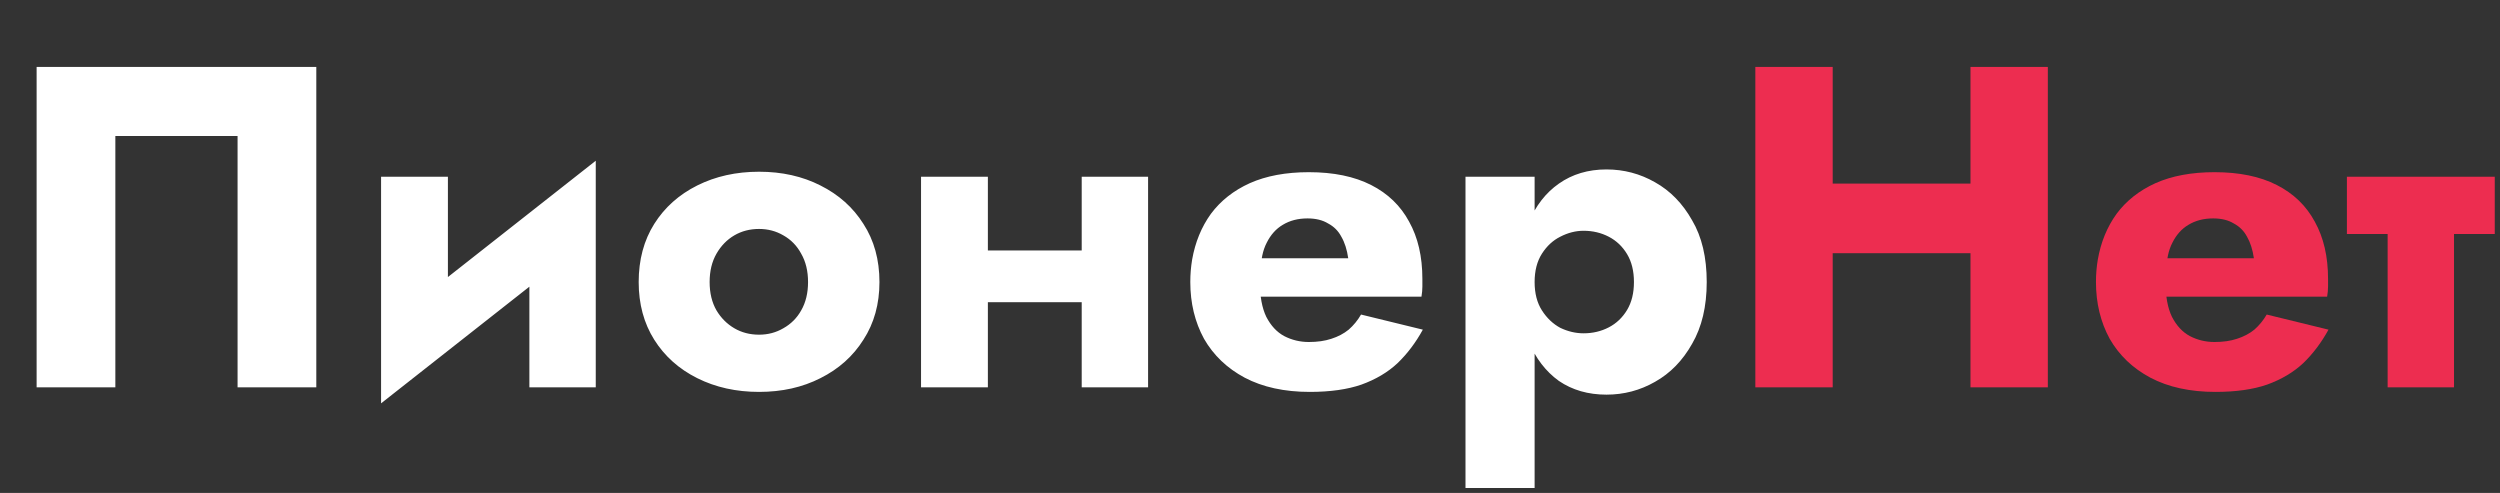
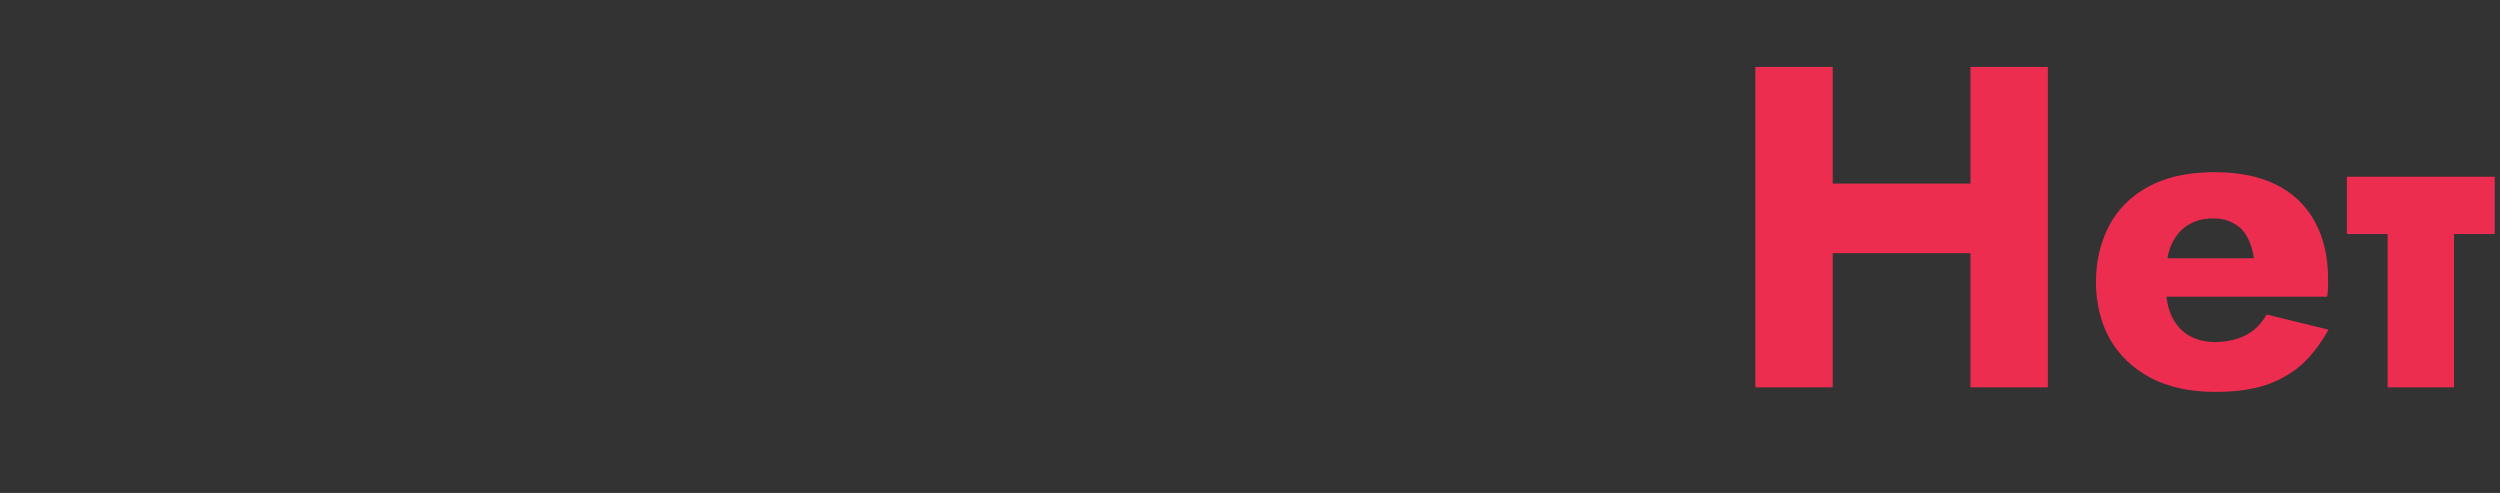
<svg xmlns="http://www.w3.org/2000/svg" width="142" height="28" viewBox="0 0 142 28" fill="none">
  <rect x="0" y="0" width="142" height="28" fill="#333333" stroke="none" />
-   <path d="M13.494 7.726V22H17.966V3.8H2.08V22H6.552V7.726H13.494ZM33.709 13.42L33.839 9.13L21.775 18.62L21.645 22.91L33.709 13.42ZM25.441 10.04H21.645V22.91L25.441 19.244V10.04ZM33.839 9.13L30.069 12.796V22H33.839V9.13ZM36.277 16.02C36.277 17.268 36.572 18.36 37.161 19.296C37.751 20.232 38.565 20.96 39.605 21.48C40.645 22 41.815 22.26 43.115 22.26C44.415 22.26 45.577 22 46.599 21.48C47.639 20.96 48.454 20.232 49.043 19.296C49.65 18.36 49.953 17.268 49.953 16.02C49.953 14.755 49.65 13.654 49.043 12.718C48.454 11.782 47.639 11.054 46.599 10.534C45.577 10.014 44.415 9.754 43.115 9.754C41.815 9.754 40.645 10.014 39.605 10.534C38.565 11.054 37.751 11.782 37.161 12.718C36.572 13.654 36.277 14.755 36.277 16.02ZM40.307 16.02C40.307 15.396 40.437 14.859 40.697 14.408C40.957 13.957 41.295 13.611 41.711 13.368C42.127 13.125 42.595 13.004 43.115 13.004C43.618 13.004 44.077 13.125 44.493 13.368C44.927 13.611 45.265 13.957 45.507 14.408C45.767 14.859 45.897 15.396 45.897 16.02C45.897 16.644 45.767 17.181 45.507 17.632C45.265 18.065 44.927 18.403 44.493 18.646C44.077 18.889 43.618 19.01 43.115 19.01C42.595 19.01 42.127 18.889 41.711 18.646C41.295 18.403 40.957 18.065 40.697 17.632C40.437 17.181 40.307 16.644 40.307 16.02ZM53.537 17.164H63.209V14.226H53.537V17.164ZM61.441 10.04V22H65.211V10.04H61.441ZM52.315 10.04V22H56.111V10.04H52.315ZM69.819 16.852H80.739C80.774 16.644 80.791 16.453 80.791 16.28C80.791 16.089 80.791 15.942 80.791 15.838C80.791 14.573 80.54 13.489 80.037 12.588C79.552 11.687 78.833 10.993 77.879 10.508C76.926 10.023 75.747 9.78 74.343 9.78C73.043 9.78 71.925 9.988 70.989 10.404C70.071 10.82 69.334 11.401 68.779 12.146C68.242 12.891 67.887 13.758 67.713 14.746C67.679 14.954 67.653 15.162 67.635 15.37C67.618 15.578 67.609 15.795 67.609 16.02C67.609 17.216 67.869 18.291 68.389 19.244C68.927 20.18 69.698 20.917 70.703 21.454C71.726 21.991 72.957 22.26 74.395 22.26C75.557 22.26 76.536 22.121 77.333 21.844C78.148 21.549 78.833 21.142 79.387 20.622C79.942 20.085 80.419 19.452 80.817 18.724L77.307 17.866C77.117 18.195 76.883 18.481 76.605 18.724C76.328 18.949 75.999 19.123 75.617 19.244C75.253 19.365 74.829 19.426 74.343 19.426C73.841 19.426 73.373 19.313 72.939 19.088C72.523 18.863 72.185 18.499 71.925 17.996C71.683 17.493 71.561 16.835 71.561 16.02L71.613 15.396C71.613 14.755 71.726 14.217 71.951 13.784C72.177 13.333 72.48 12.995 72.861 12.77C73.26 12.527 73.728 12.406 74.265 12.406C74.733 12.406 75.123 12.501 75.435 12.692C75.765 12.865 76.016 13.117 76.189 13.446C76.38 13.775 76.51 14.183 76.579 14.668H69.819V16.852ZM87.166 27.72V10.04H83.24V27.72H87.166ZM96.942 16.02C96.942 14.616 96.665 13.446 96.11 12.51C95.573 11.557 94.871 10.837 94.004 10.352C93.155 9.867 92.236 9.624 91.248 9.624C90.208 9.624 89.307 9.893 88.544 10.43C87.799 10.95 87.227 11.687 86.828 12.64C86.43 13.593 86.23 14.72 86.23 16.02C86.23 17.303 86.43 18.429 86.828 19.4C87.227 20.353 87.799 21.099 88.544 21.636C89.307 22.156 90.208 22.416 91.248 22.416C92.236 22.416 93.155 22.173 94.004 21.688C94.871 21.203 95.573 20.483 96.11 19.53C96.665 18.577 96.942 17.407 96.942 16.02ZM92.808 16.02C92.808 16.644 92.678 17.173 92.418 17.606C92.158 18.039 91.812 18.369 91.378 18.594C90.945 18.819 90.468 18.932 89.948 18.932C89.498 18.932 89.056 18.828 88.622 18.62C88.206 18.395 87.86 18.065 87.582 17.632C87.305 17.199 87.166 16.661 87.166 16.02C87.166 15.379 87.305 14.841 87.582 14.408C87.86 13.975 88.206 13.654 88.622 13.446C89.056 13.221 89.498 13.108 89.948 13.108C90.468 13.108 90.945 13.221 91.378 13.446C91.812 13.671 92.158 14.001 92.418 14.434C92.678 14.867 92.808 15.396 92.808 16.02Z" fill="white" />
  <path d="M100.925 14.382H114.705V10.43H100.925V14.382ZM111.923 3.8V22H116.317V3.8H111.923ZM99.703 3.8V22H104.097V3.8H99.703ZM121.261 16.852H132.181C132.215 16.644 132.233 16.453 132.233 16.28C132.233 16.089 132.233 15.942 132.233 15.838C132.233 14.573 131.981 13.489 131.479 12.588C130.993 11.687 130.274 10.993 129.321 10.508C128.367 10.023 127.189 9.78 125.785 9.78C124.485 9.78 123.367 9.988 122.431 10.404C121.512 10.82 120.775 11.401 120.221 12.146C119.683 12.891 119.328 13.758 119.155 14.746C119.12 14.954 119.094 15.162 119.077 15.37C119.059 15.578 119.051 15.795 119.051 16.02C119.051 17.216 119.311 18.291 119.831 19.244C120.368 20.18 121.139 20.917 122.145 21.454C123.167 21.991 124.398 22.26 125.837 22.26C126.998 22.26 127.977 22.121 128.775 21.844C129.589 21.549 130.274 21.142 130.829 20.622C131.383 20.085 131.86 19.452 132.259 18.724L128.749 17.866C128.558 18.195 128.324 18.481 128.047 18.724C127.769 18.949 127.44 19.123 127.059 19.244C126.695 19.365 126.27 19.426 125.785 19.426C125.282 19.426 124.814 19.313 124.381 19.088C123.965 18.863 123.627 18.499 123.367 17.996C123.124 17.493 123.003 16.835 123.003 16.02L123.055 15.396C123.055 14.755 123.167 14.217 123.393 13.784C123.618 13.333 123.921 12.995 124.303 12.77C124.701 12.527 125.169 12.406 125.707 12.406C126.175 12.406 126.565 12.501 126.877 12.692C127.206 12.865 127.457 13.117 127.631 13.446C127.821 13.775 127.951 14.183 128.021 14.668H121.261V16.852ZM133.304 10.04V13.29H141.702V10.04H133.304ZM135.618 10.56V22H139.388V10.56H135.618Z" fill="#ED2D50" />
</svg>